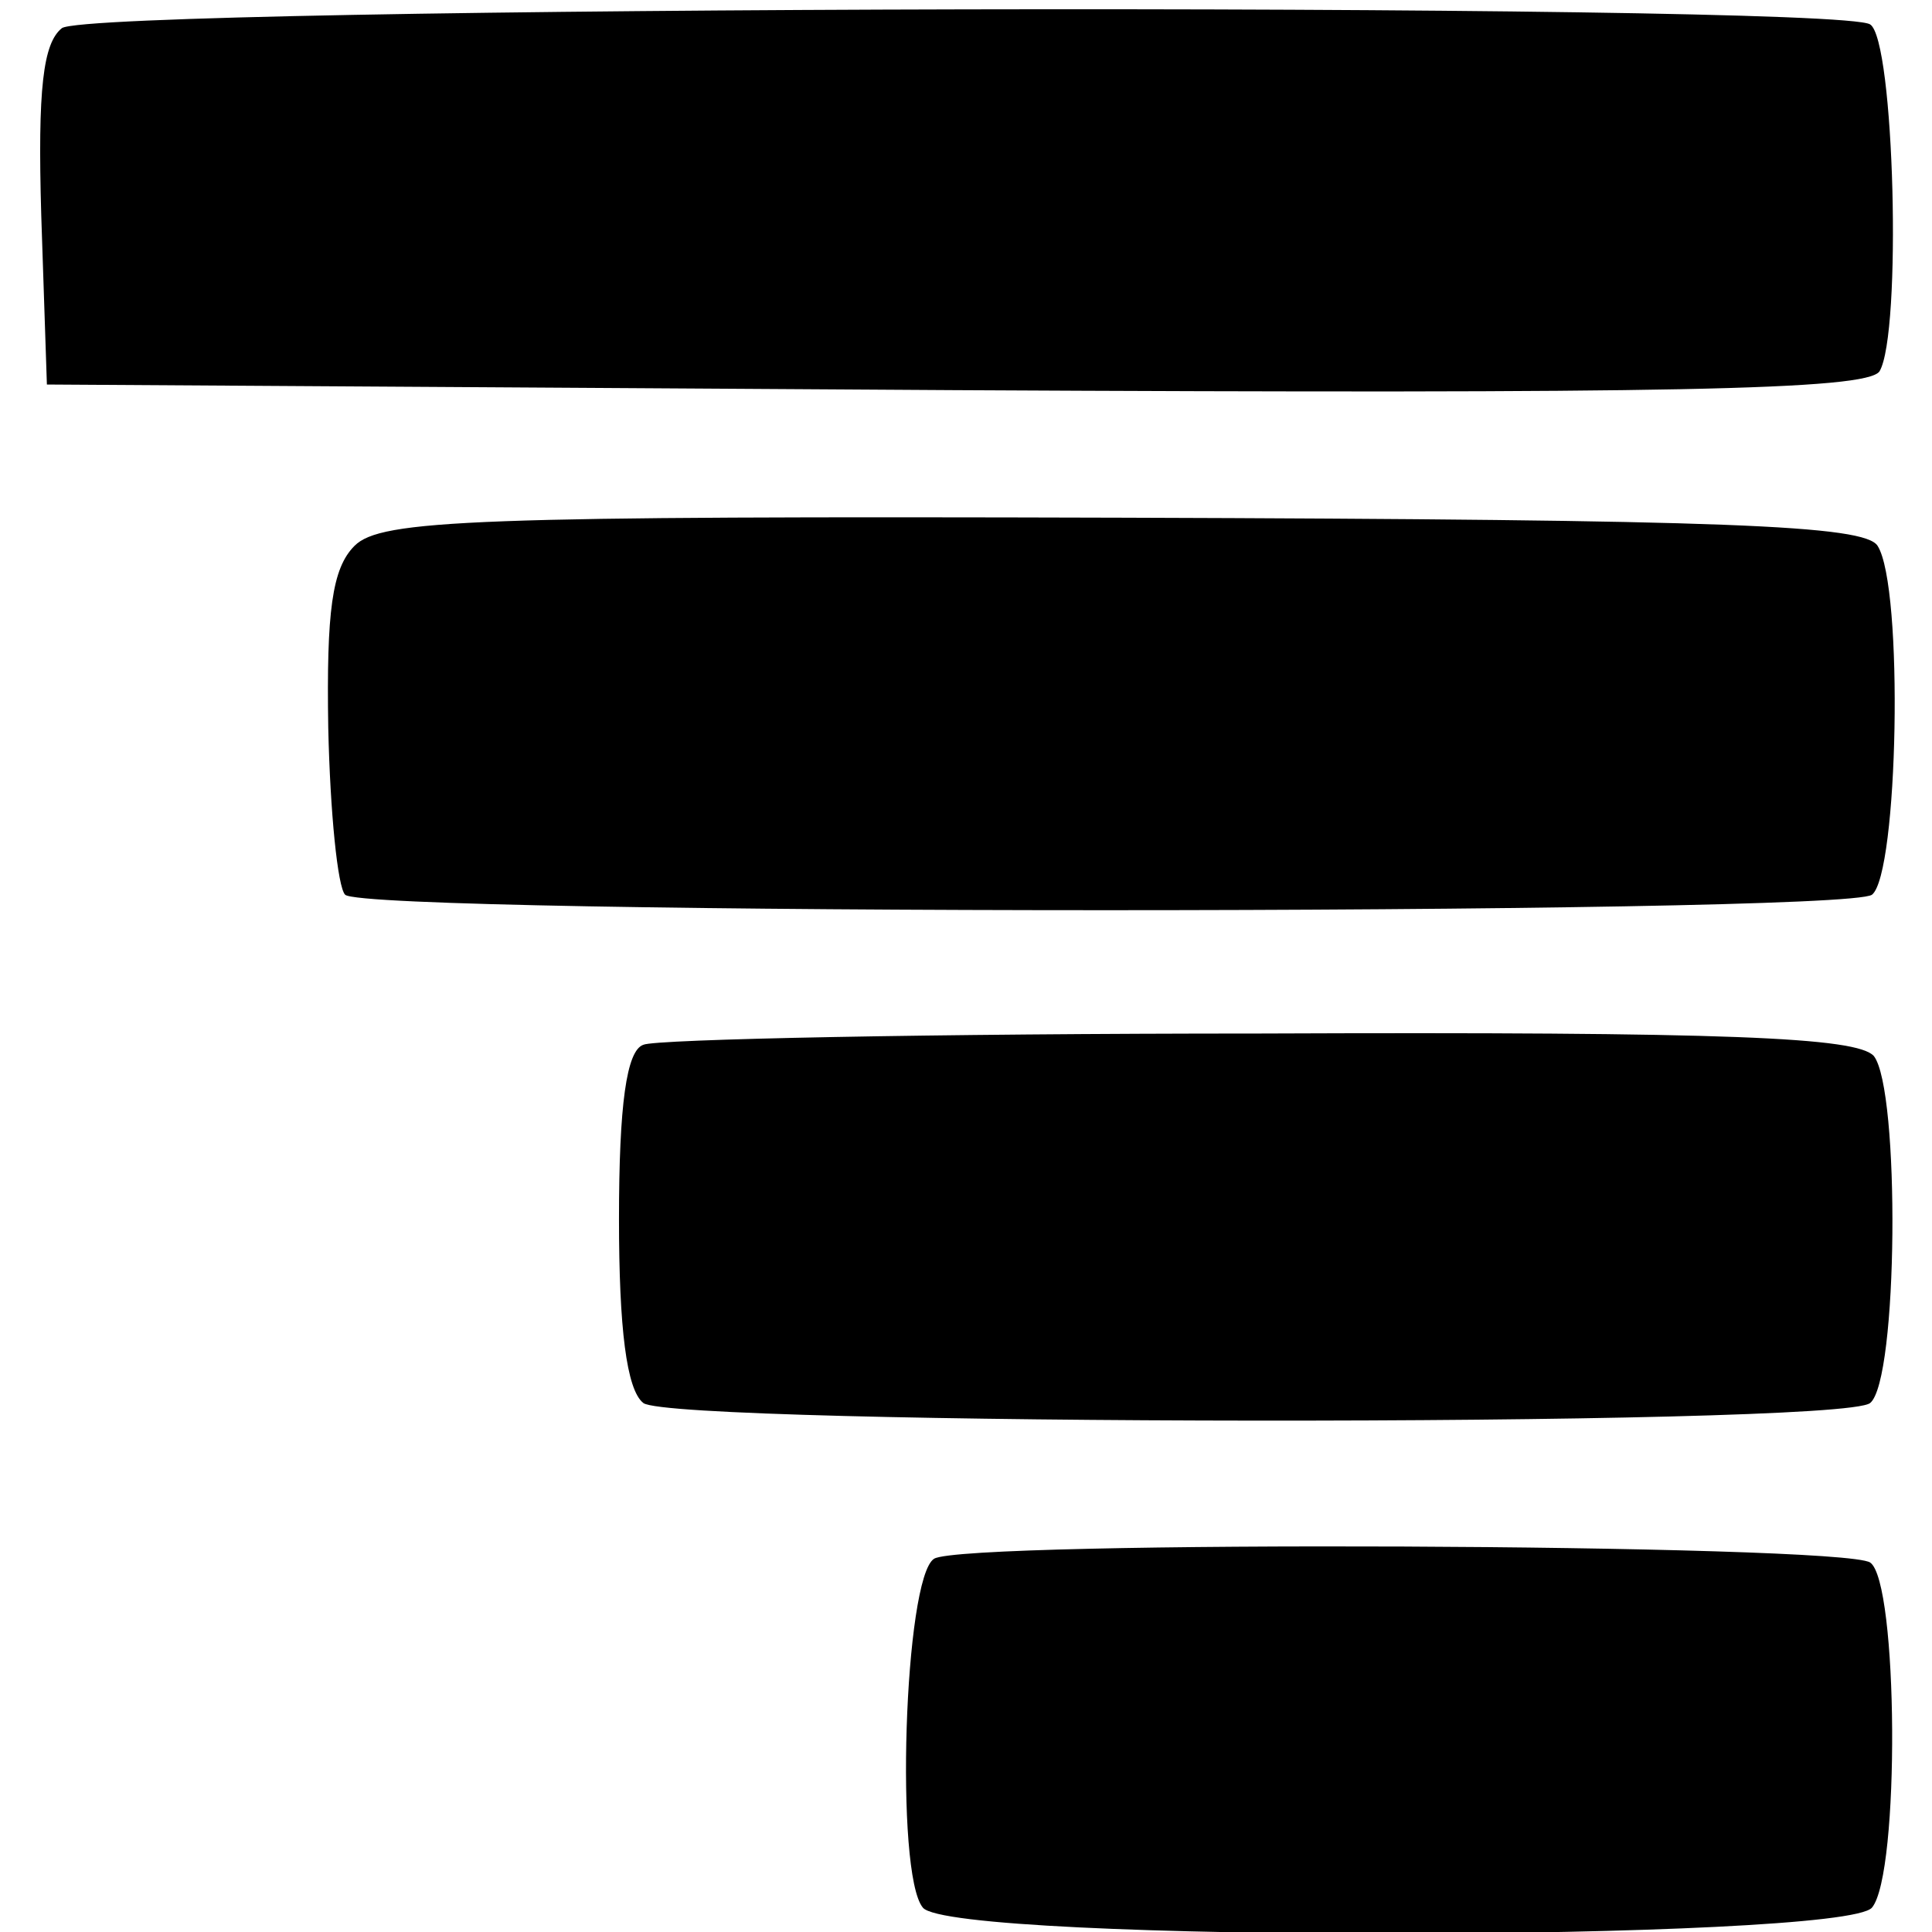
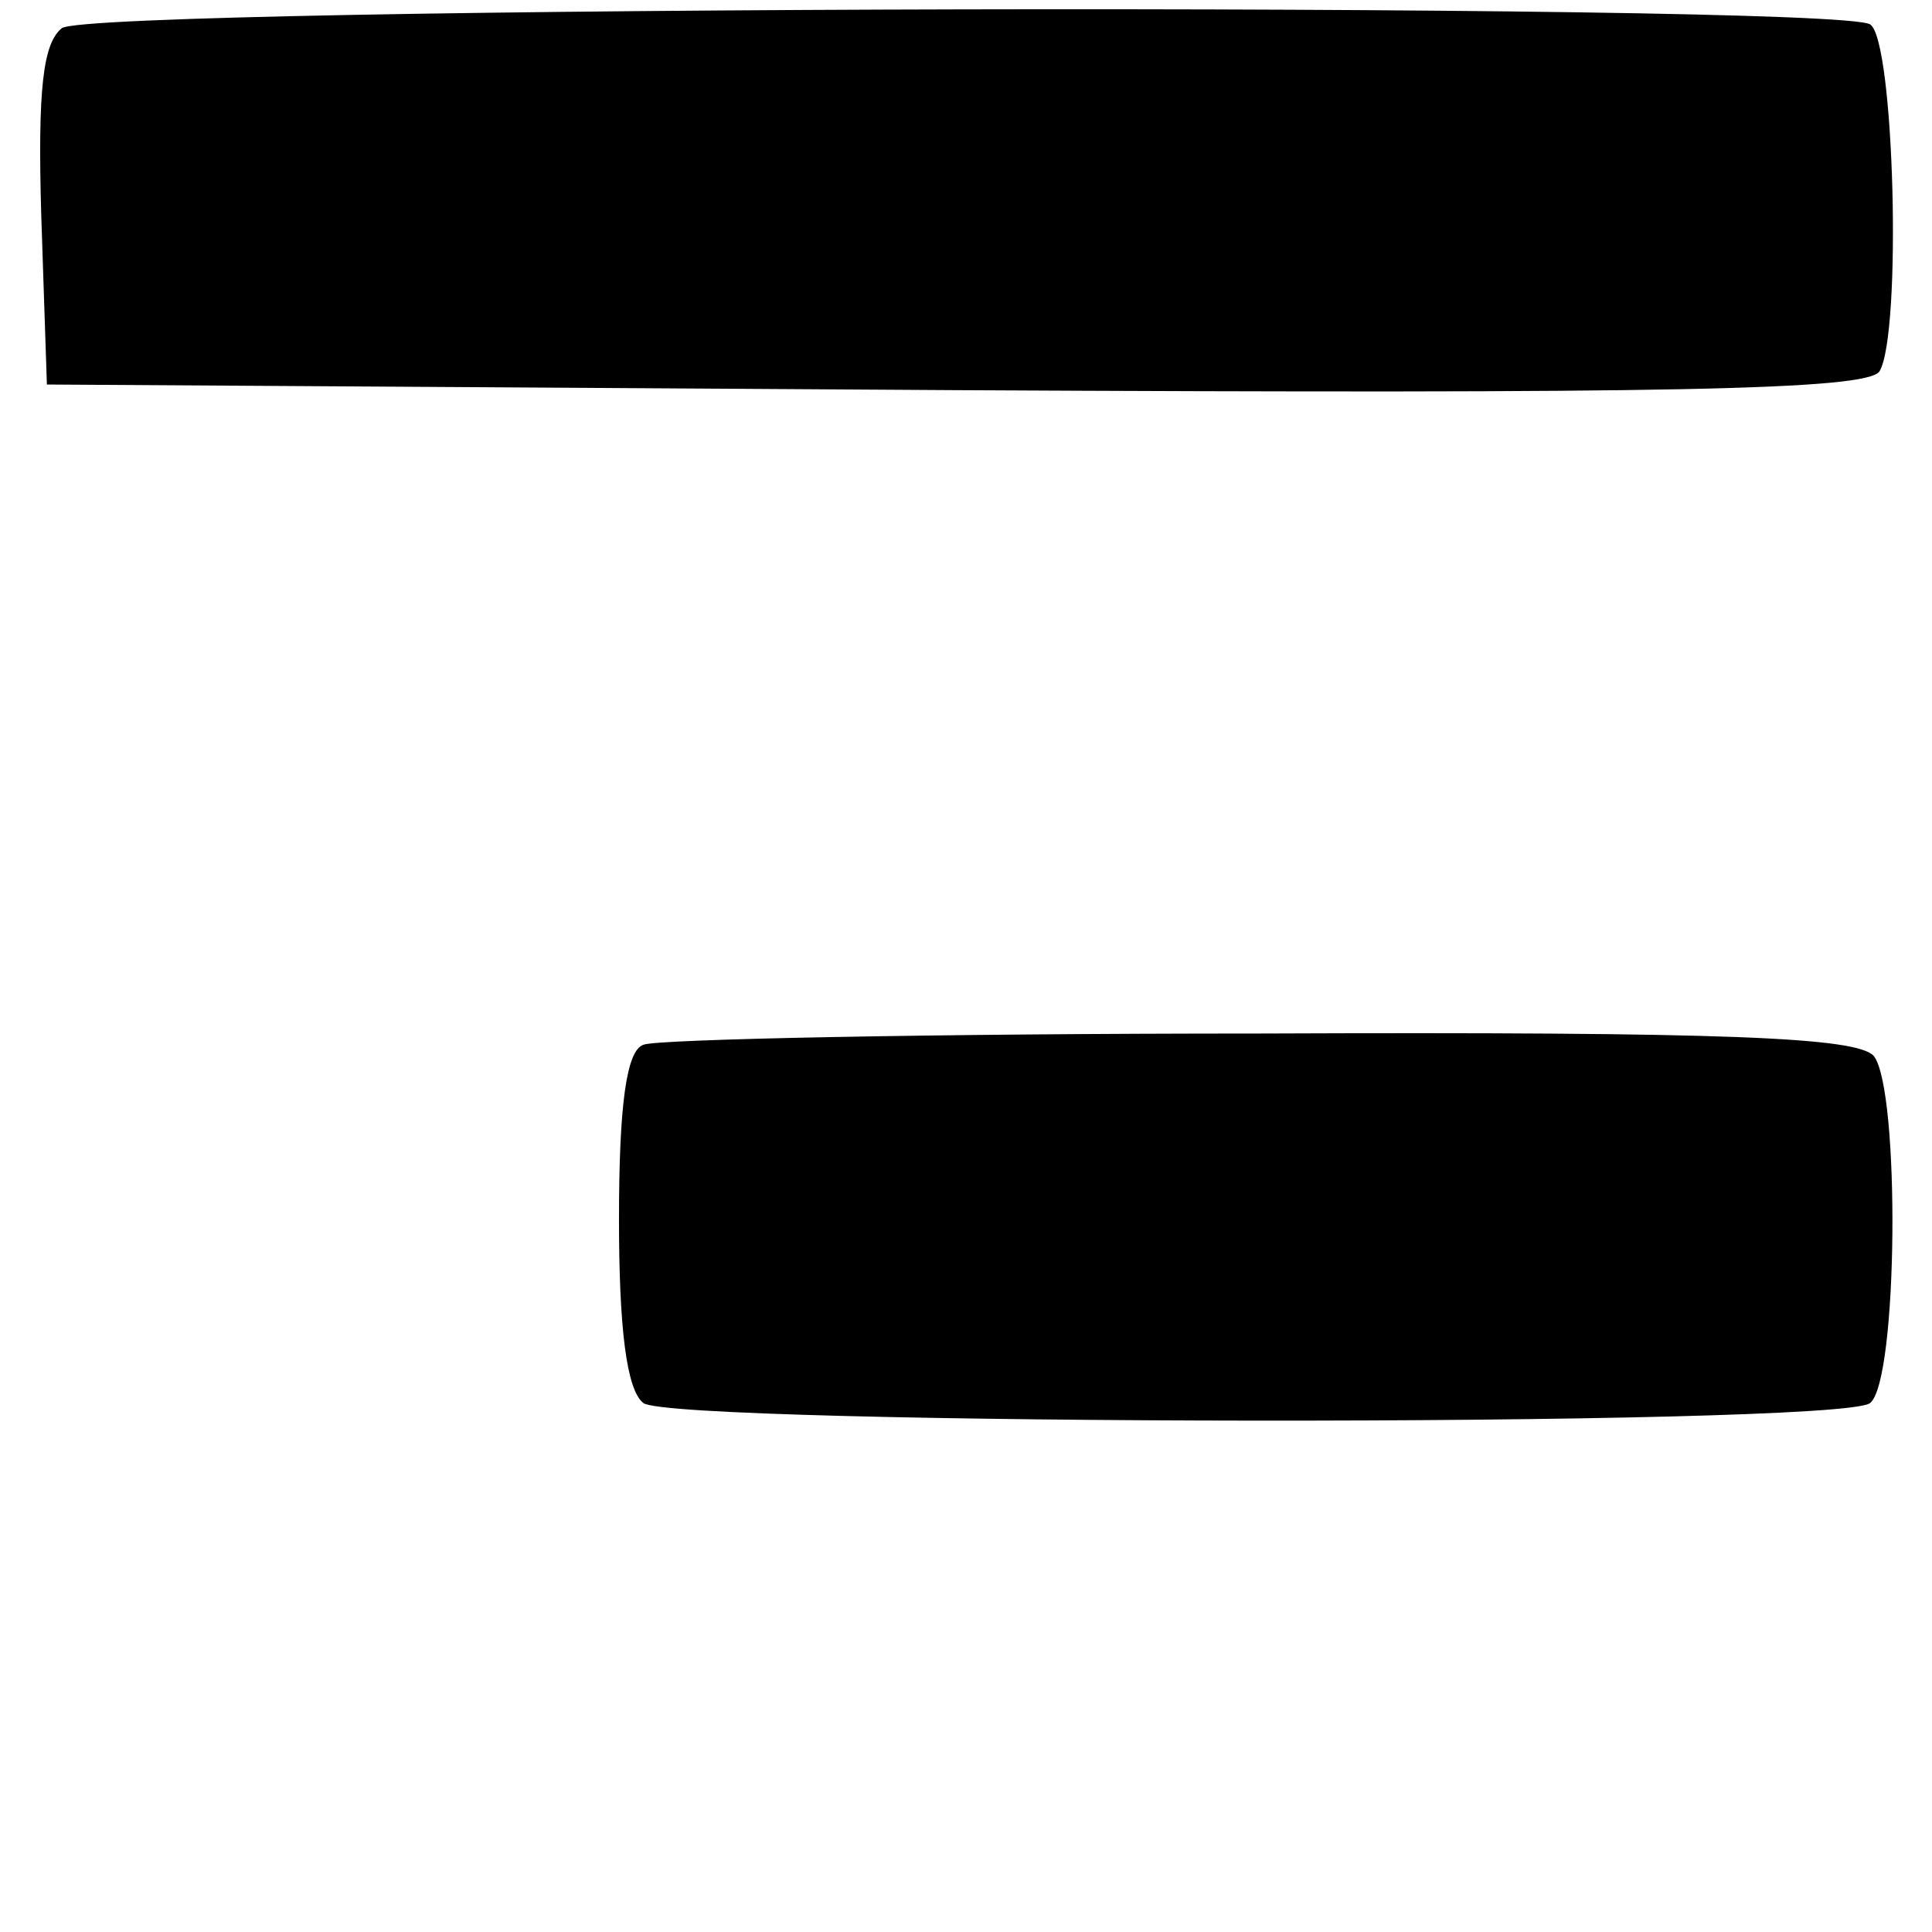
<svg xmlns="http://www.w3.org/2000/svg" version="1.0" width="103pt" height="103pt" viewBox="0 0 103 103" preserveAspectRatio="xMidYMid meet">
  <g transform="translate(0,103) scale(0.1,-0.1)" fill="#000000" stroke="none">
    <path d="M33 1015 c-10 -8 -13 -32 -11 -100 l3 -90 484 -3 c381 -2 486 0 493 10 12 20 8 177 -5 185 -19 12 -947 10 -964 -2z" />
-     <path d="M189 739 c-12 -12 -15 -35 -14 -97 1 -45 5 -85 9 -89 11 -11 799 -11 814 0 14 11 17 164 3 186 -7 11 -79 14 -402 15 -347 1 -396 -1 -410 -15z" />
    <path d="M343 473 c-9 -3 -13 -32 -13 -93 0 -58 4 -91 13 -98 16 -12 638 -13 654 0 15 12 16 167 2 185 -9 10 -77 13 -328 12 -174 0 -322 -3 -328 -6z" />
-     <path d="M498 199 c-16 -10 -21 -168 -6 -186 15 -19 491 -18 506 0 15 18 14 174 -1 184 -16 10 -483 12 -499 2z" />
  </g>
</svg>